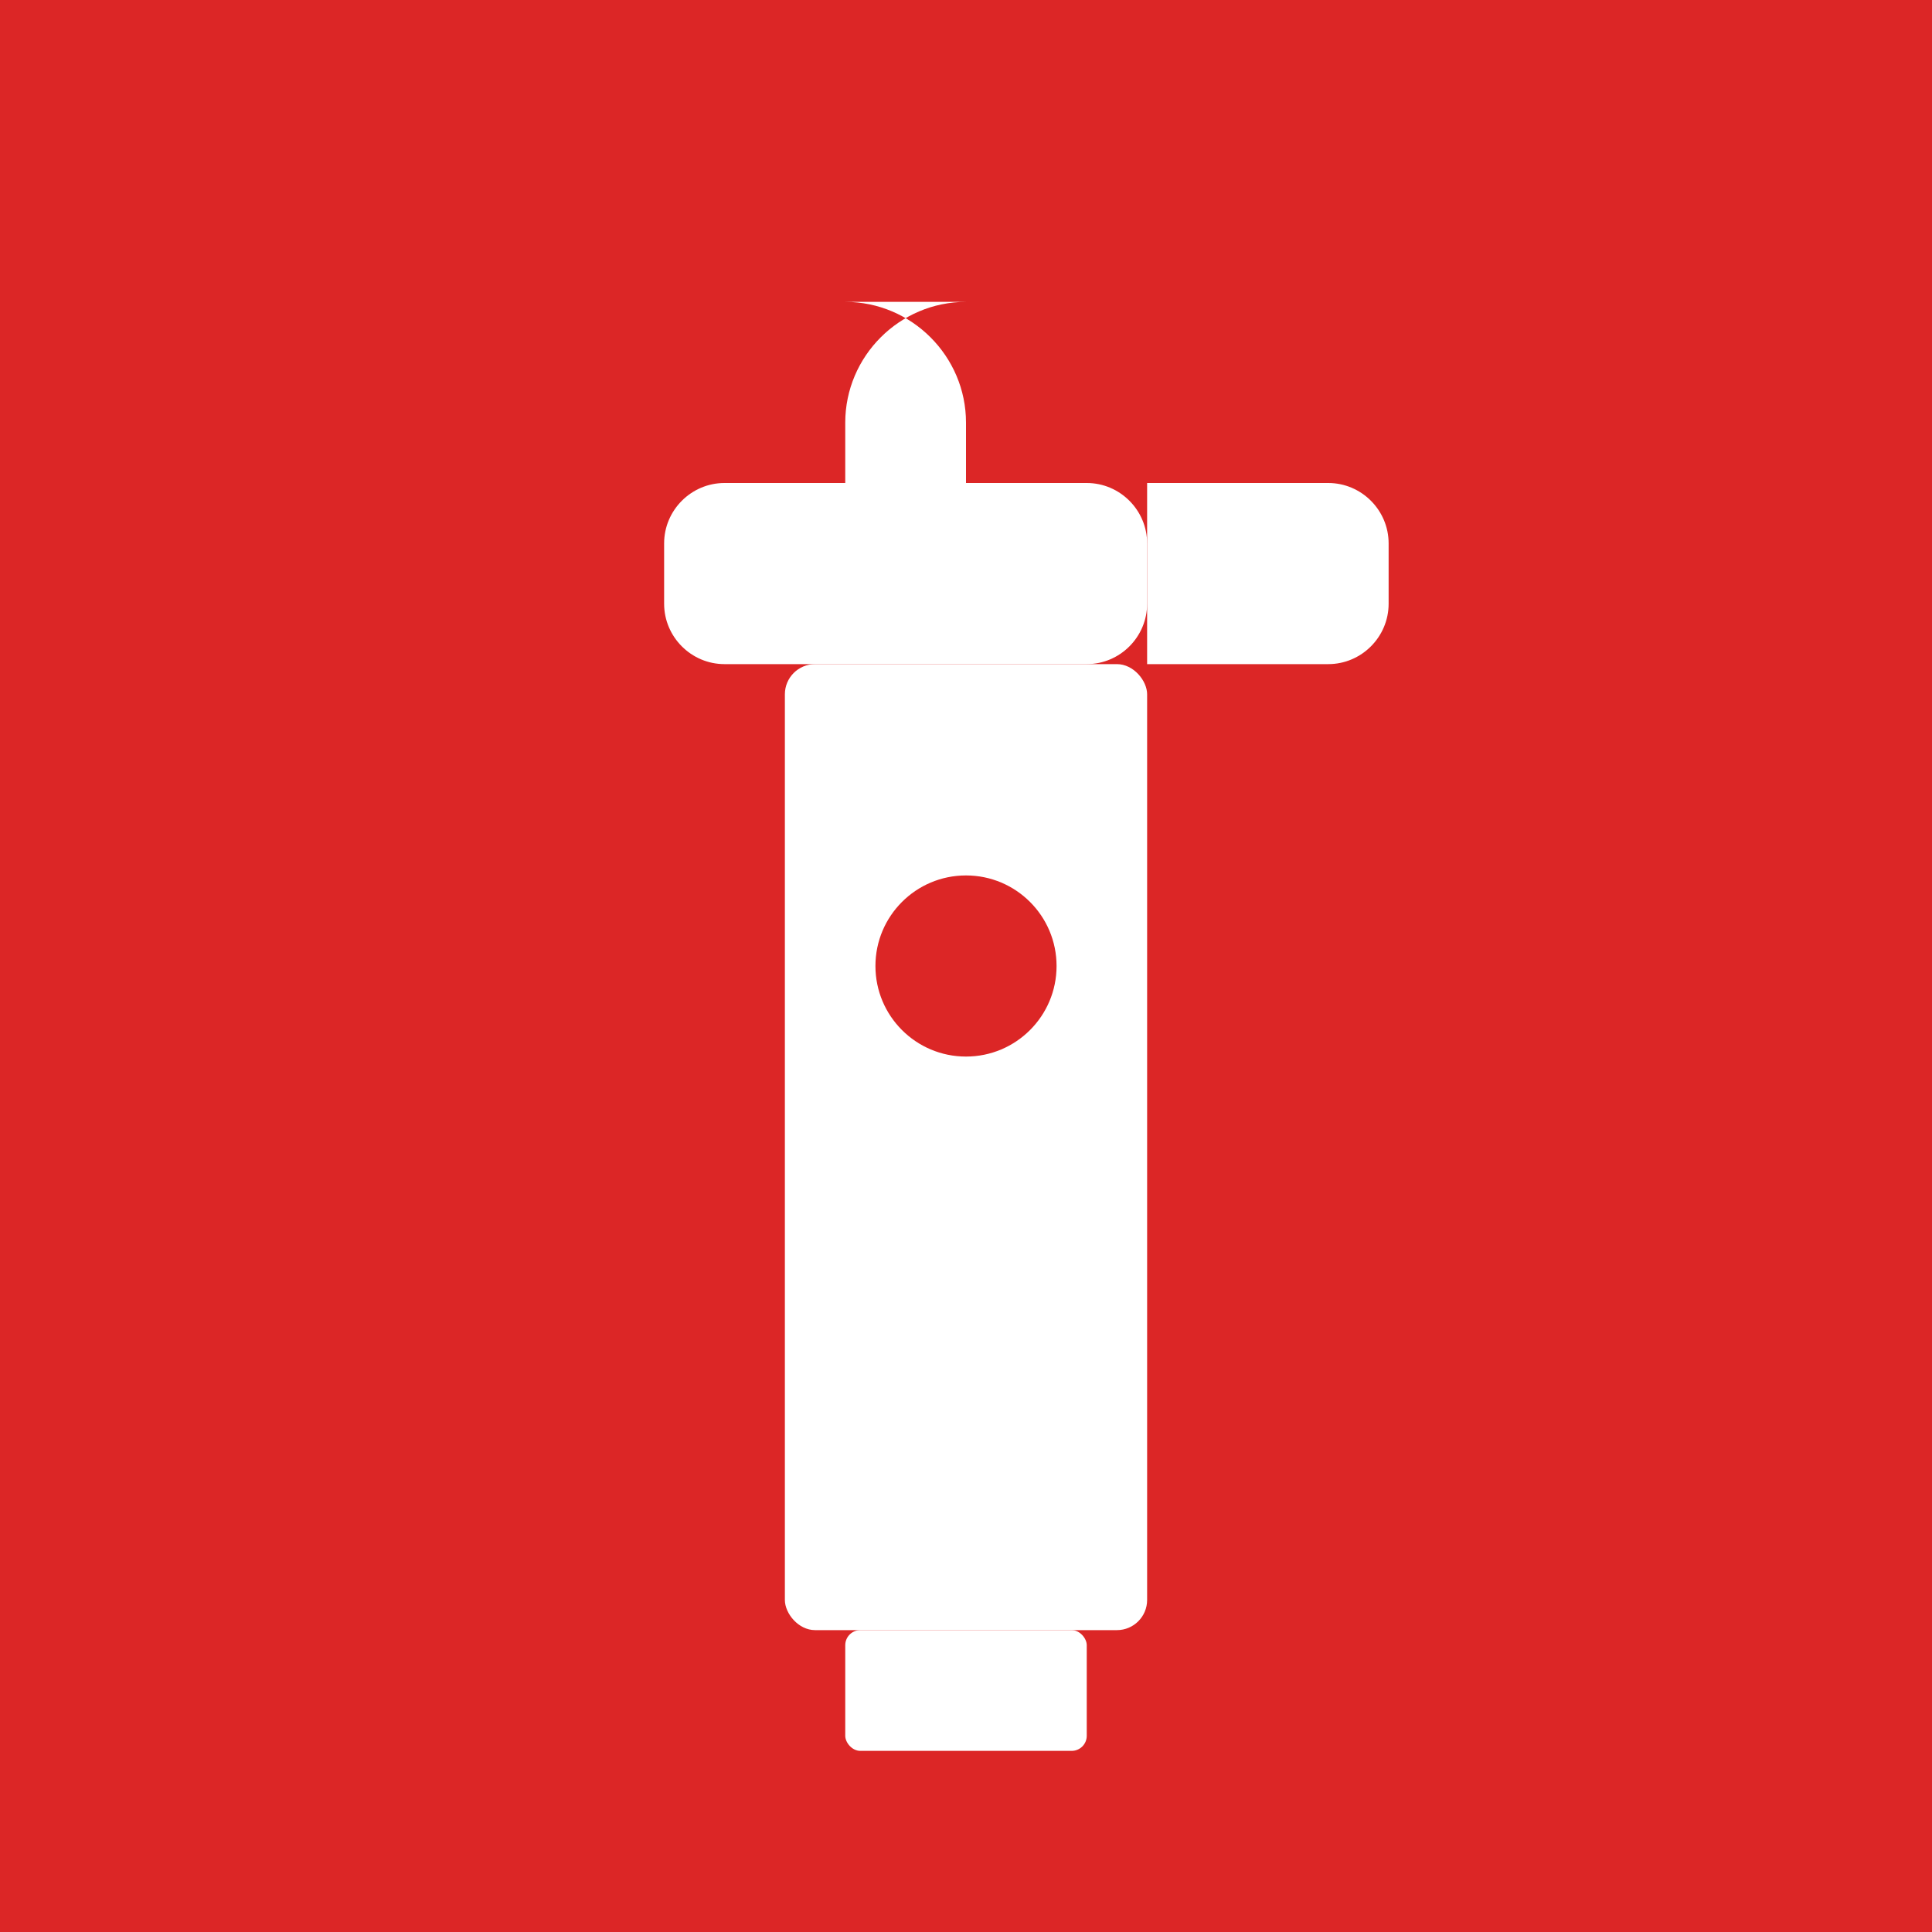
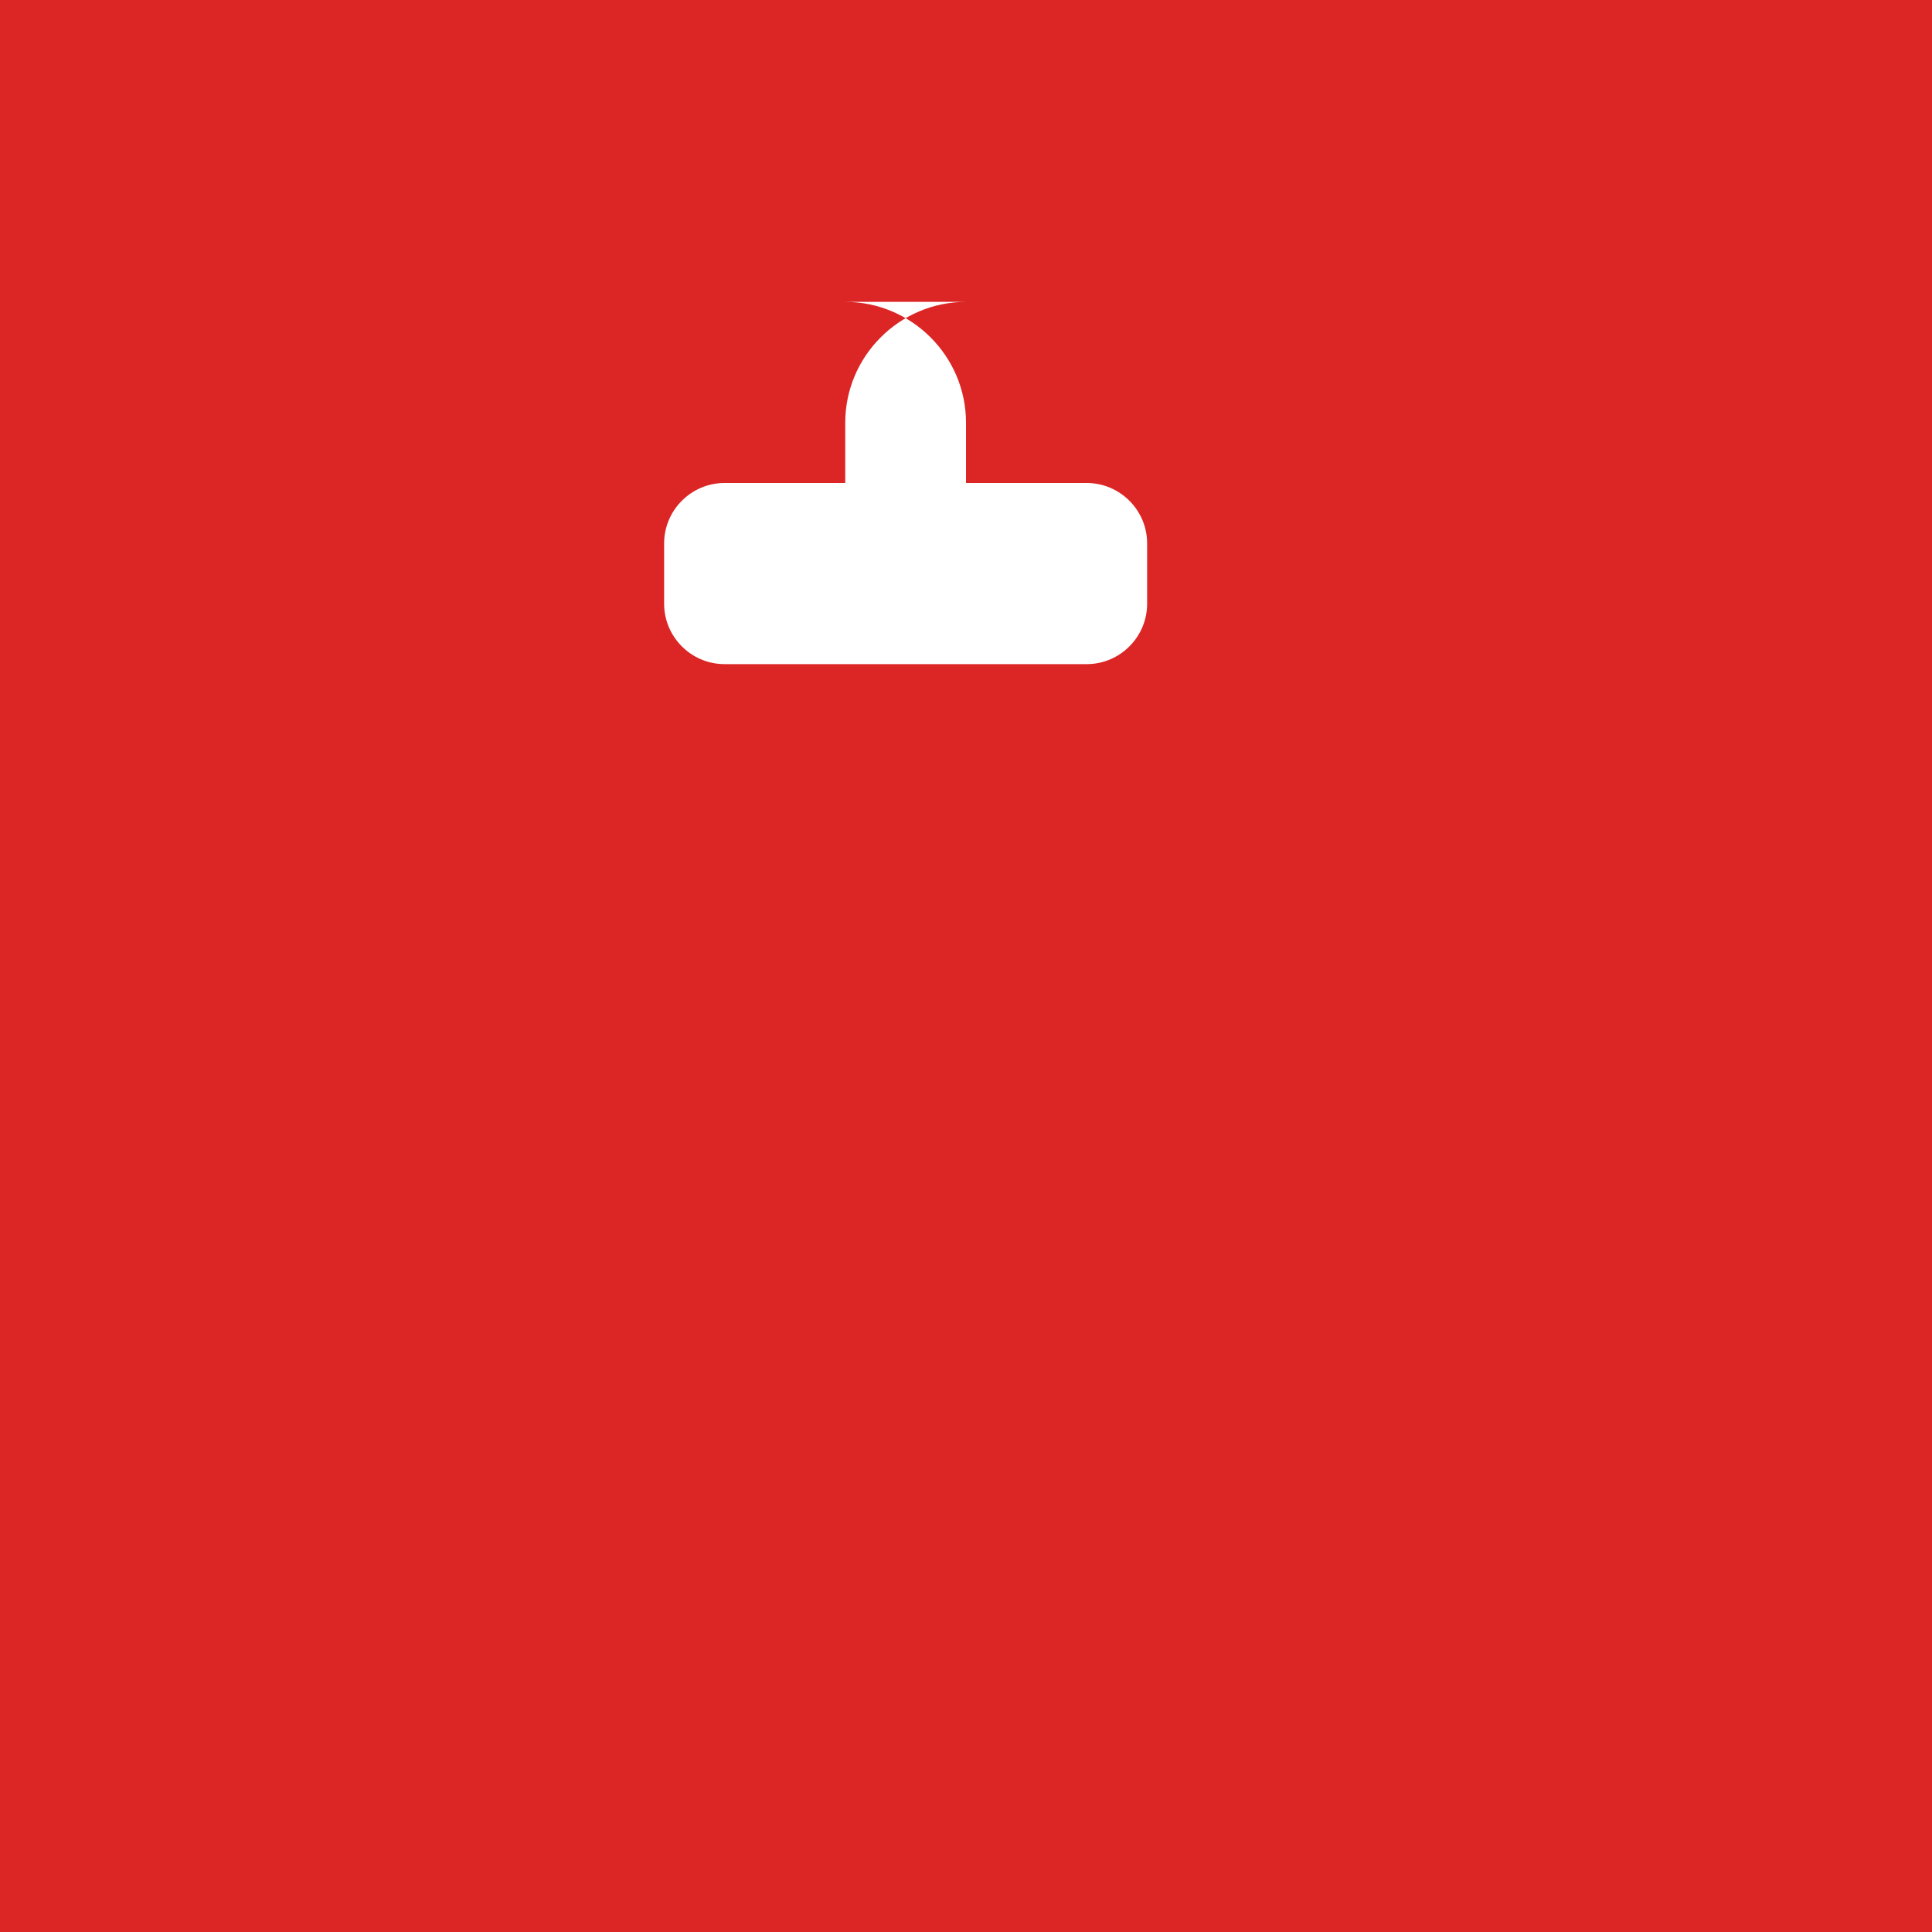
<svg xmlns="http://www.w3.org/2000/svg" viewBox="0 0 256 256">
  <rect width="256" height="256" fill="#DC2626" />
  <path d="M128 40c-8.8 0-16 7.2-16 16v8h-16c-4.4 0-8 3.6-8 8v8c0 4.4 3.6 8 8 8h48c4.4 0 8-3.6 8-8v-8c0-4.4-3.6-8-8-8h-16v-8c0-8.8-7.2-16-16-16z" fill="#fff" />
-   <rect x="104" y="88" width="48" height="128" rx="4" fill="#fff" />
  <circle cx="128" cy="128" r="12" fill="#DC2626" />
-   <path d="M152 64h24c4.4 0 8 3.6 8 8v8c0 4.4-3.6 8-8 8h-24v-24z" fill="#fff" />
-   <rect x="112" y="216" width="32" height="16" rx="2" fill="#fff" />
</svg>